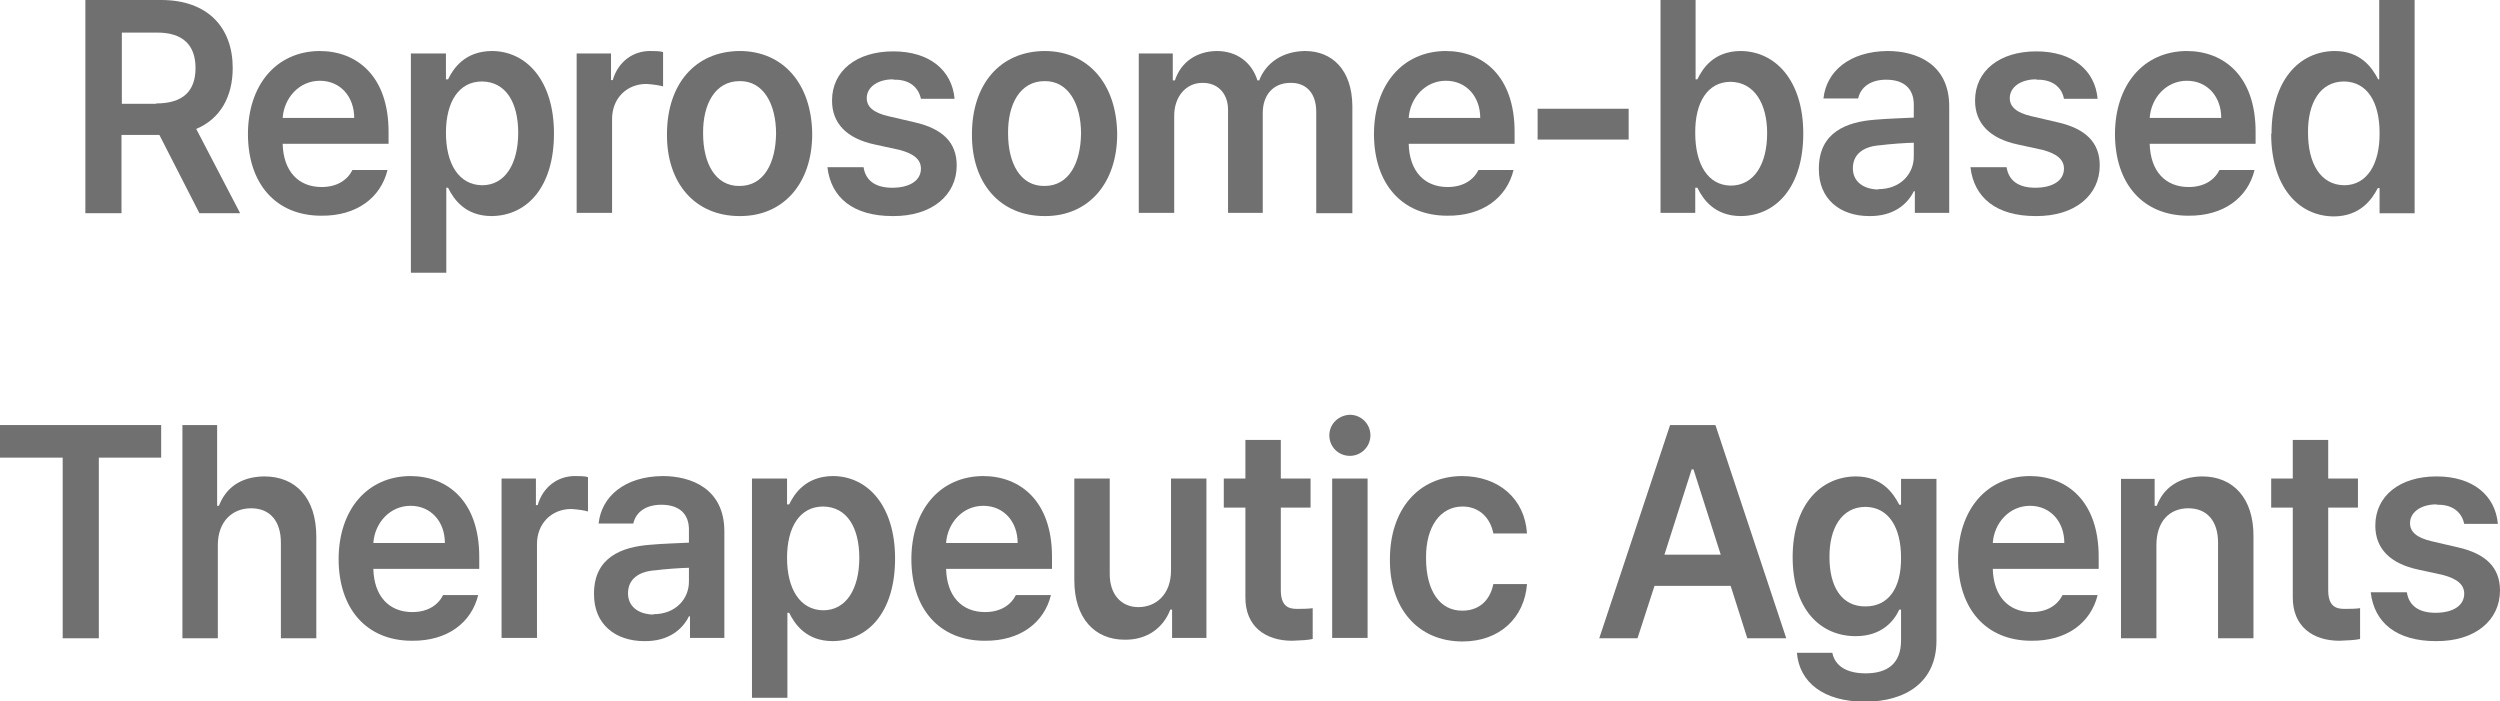
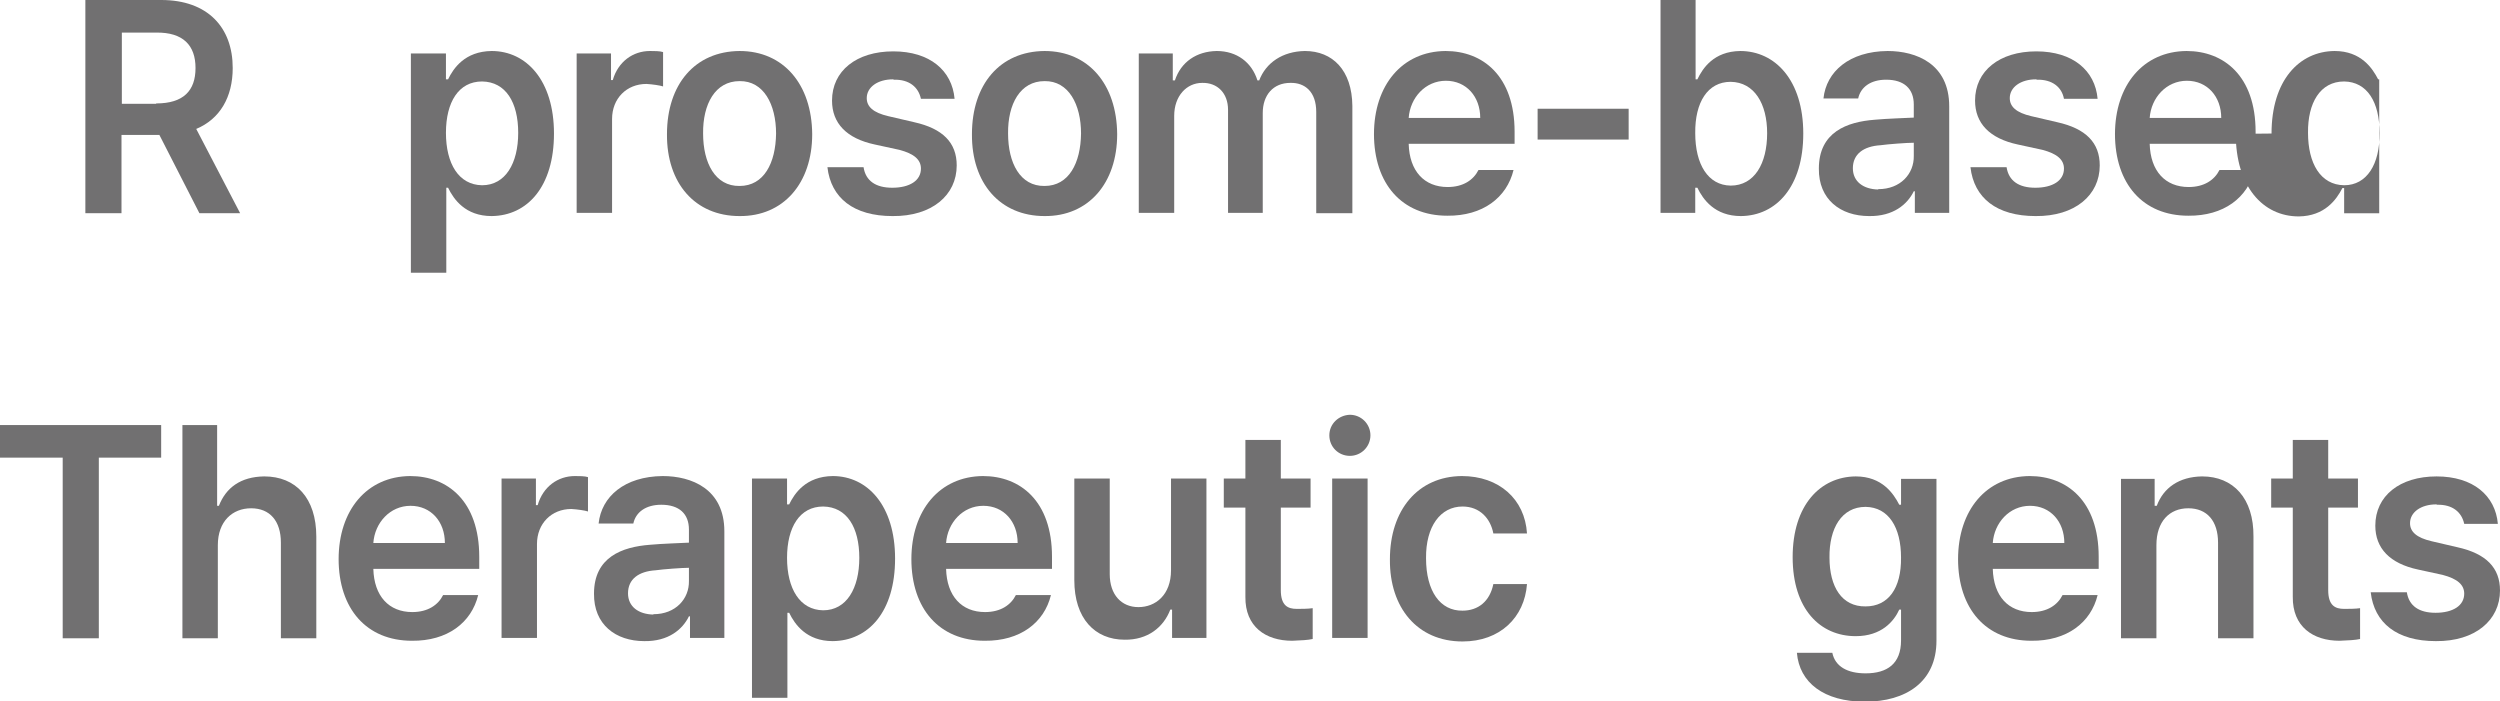
<svg xmlns="http://www.w3.org/2000/svg" id="_레이어_2" data-name="레이어 2" viewBox="0 0 70.58 19.8">
  <defs>
    <style>
      .cls-1 {
        fill: #717071;
      }
    </style>
  </defs>
  <g id="_레이어_1-2" data-name="레이어 1">
    <g>
      <path class="cls-1" d="m2.42,0h2.13c1.32,0,2.02.78,2.02,1.92,0,.82-.36,1.44-1.03,1.72l1.24,2.38h-1.15l-1.13-2.21h-1.07v2.21h-1.02V0Zm1.99,2.92c.77,0,1.11-.36,1.11-1s-.35-1.01-1.11-1h-.97v2.01h.97Z" />
-       <path class="cls-1" d="m7,3.79c0-1.39.8-2.34,2.02-2.35,1.05,0,1.95.7,1.95,2.28v.34h-2.99c.02.77.44,1.22,1.1,1.22.44,0,.73-.2.87-.48h.99c-.19.78-.87,1.3-1.87,1.29-1.28,0-2.07-.9-2.07-2.31Zm3-.46c0-.6-.39-1.05-.97-1.05s-1.01.48-1.05,1.05h2.02Z" />
      <path class="cls-1" d="m11.61,1.51h.98v.73h.06c.15-.31.47-.79,1.23-.8.98,0,1.76.83,1.76,2.33s-.75,2.32-1.76,2.33c-.74,0-1.07-.47-1.23-.8h-.05v2.4h-1V1.51Zm2,3.72c.66,0,1.02-.62,1.02-1.48s-.35-1.44-1.02-1.45c-.66,0-1.02.58-1.02,1.45s.36,1.47,1.02,1.48Z" />
      <path class="cls-1" d="m16.28,1.51h.97v.75h.05c.15-.52.57-.82,1.05-.82.12,0,.28,0,.37.03v.97c-.09-.03-.3-.06-.47-.07-.56,0-.97.41-.97.99v2.65h-1V1.51Z" />
      <path class="cls-1" d="m18.83,3.79c0-1.41.79-2.34,2.05-2.35,1.24,0,2.04.94,2.05,2.35,0,1.38-.81,2.32-2.05,2.31-1.26,0-2.06-.93-2.05-2.31Zm2.05,1.46c.69,0,1.02-.65,1.03-1.48,0-.82-.35-1.49-1.03-1.48-.69,0-1.04.65-1.03,1.48,0,.83.34,1.49,1.03,1.48Z" />
      <path class="cls-1" d="m25.21,2.24c-.43,0-.74.22-.74.53,0,.24.18.41.61.51l.73.17c.81.18,1.2.58,1.2,1.22,0,.84-.7,1.44-1.81,1.43-1.1,0-1.74-.51-1.84-1.38h1.02c.06.39.35.58.81.58.49,0,.81-.2.81-.54,0-.25-.19-.42-.61-.53l-.69-.15c-.8-.17-1.21-.6-1.21-1.24,0-.84.69-1.39,1.73-1.39,1.03,0,1.66.54,1.73,1.34h-.95c-.07-.33-.33-.55-.76-.54Z" />
      <path class="cls-1" d="m27.44,3.79c0-1.41.79-2.34,2.05-2.35,1.24,0,2.04.94,2.05,2.35,0,1.38-.81,2.32-2.05,2.31-1.26,0-2.06-.93-2.05-2.31Zm2.05,1.46c.69,0,1.02-.65,1.03-1.48,0-.82-.35-1.49-1.03-1.48-.69,0-1.04.65-1.03,1.48,0,.83.34,1.49,1.03,1.48Z" />
      <path class="cls-1" d="m32.16,1.51h.95v.76h.06c.17-.52.61-.82,1.18-.83.57,0,.99.32,1.15.83h.05c.19-.5.66-.82,1.29-.83.78,0,1.33.54,1.34,1.55v3.03h-1.02v-2.86c0-.57-.32-.83-.73-.82-.49,0-.78.35-.78.85v2.82h-.98v-2.91c0-.47-.3-.77-.73-.76-.44,0-.79.37-.79.93v2.74h-1V1.51Z" />
      <path class="cls-1" d="m38.79,3.79c0-1.39.8-2.34,2.02-2.35,1.05,0,1.95.7,1.95,2.28v.34h-2.99c.02.77.44,1.22,1.1,1.22.44,0,.73-.2.87-.48h.99c-.19.78-.87,1.3-1.87,1.29-1.28,0-2.07-.9-2.07-2.31Zm3-.46c0-.6-.39-1.05-.97-1.05s-1.01.48-1.05,1.05h2.02Z" />
      <path class="cls-1" d="m45.98,3.94h-2.57v-.87h2.57v.87Z" />
      <path class="cls-1" d="m46.87,0h1v2.24h.05c.15-.31.46-.79,1.21-.8.99,0,1.78.83,1.78,2.33s-.76,2.32-1.76,2.33c-.74,0-1.07-.47-1.23-.8h-.06v.71h-.98V0Zm1.99,5.24c.67,0,1.03-.62,1.03-1.48,0-.83-.36-1.44-1.03-1.45-.65,0-1.01.58-1,1.45,0,.88.36,1.47,1,1.48Z" />
      <path class="cls-1" d="m52.93,3.38c.31-.03.92-.05,1.1-.06v-.37c0-.44-.27-.7-.78-.7-.44,0-.72.21-.79.53h-.98c.08-.76.73-1.33,1.81-1.34.81,0,1.74.36,1.74,1.56v3.01h-.97v-.61h-.03c-.18.37-.58.71-1.26.7-.81,0-1.43-.47-1.42-1.34,0-1.03.79-1.32,1.58-1.38Zm.1,1.96c.62,0,1.01-.43,1-.94v-.37c-.19,0-.73.04-.94.07-.48.03-.78.25-.78.65,0,.38.3.59.71.6Z" />
      <path class="cls-1" d="m57.48,2.24c-.43,0-.74.22-.74.53,0,.24.18.41.61.51l.73.17c.81.18,1.2.58,1.2,1.22,0,.84-.7,1.44-1.81,1.43-1.1,0-1.74-.51-1.84-1.38h1.02c.06.39.35.58.81.58.49,0,.81-.2.81-.54,0-.25-.19-.42-.61-.53l-.69-.15c-.8-.17-1.21-.6-1.21-1.24,0-.84.69-1.39,1.73-1.39,1.03,0,1.66.54,1.73,1.34h-.95c-.06-.33-.33-.55-.76-.54Z" />
      <path class="cls-1" d="m59.71,3.79c0-1.39.8-2.34,2.02-2.35,1.05,0,1.95.7,1.95,2.28v.34h-2.99c.02.77.44,1.22,1.1,1.22.44,0,.73-.2.87-.48h.99c-.19.78-.87,1.3-1.87,1.29-1.28,0-2.07-.9-2.07-2.31Zm3-.46c0-.6-.39-1.05-.97-1.05s-1.01.48-1.05,1.05h2.02Z" />
-       <path class="cls-1" d="m64.13,3.77c0-1.5.78-2.32,1.78-2.33.75,0,1.07.49,1.23.8h.03V0h1v6.02h-.99v-.71h-.05c-.17.33-.5.79-1.23.8-1.02,0-1.78-.85-1.78-2.33Zm2.05,1.46c.64,0,1.01-.59,1-1.48,0-.87-.35-1.44-1-1.45-.68,0-1.03.61-1.02,1.45,0,.86.35,1.47,1.02,1.48Z" />
+       <path class="cls-1" d="m64.13,3.77c0-1.5.78-2.32,1.78-2.33.75,0,1.07.49,1.23.8h.03V0v6.02h-.99v-.71h-.05c-.17.33-.5.79-1.23.8-1.02,0-1.78-.85-1.78-2.33Zm2.05,1.46c.64,0,1.01-.59,1-1.48,0-.87-.35-1.44-1-1.45-.68,0-1.03.61-1.02,1.45,0,.86.35,1.47,1.02,1.48Z" />
      <path class="cls-1" d="m0,12h4.55v.92h-1.76v5.1h-1.02v-5.1H0v-.92Z" />
      <path class="cls-1" d="m6.15,18.02h-1v-6.02h.98v2.28h.05c.2-.51.61-.82,1.28-.83.89,0,1.47.61,1.47,1.7v2.87h-1v-2.7c0-.61-.31-.97-.84-.97s-.94.37-.94,1.04v2.63Z" />
      <path class="cls-1" d="m9.56,15.79c0-1.39.8-2.34,2.02-2.35,1.05,0,1.95.7,1.95,2.28v.34h-2.99c.02.77.44,1.22,1.1,1.22.44,0,.73-.2.87-.48h.99c-.19.78-.87,1.3-1.87,1.29-1.28,0-2.07-.9-2.07-2.31Zm3-.46c0-.6-.39-1.05-.97-1.05s-1.01.48-1.05,1.05h2.02Z" />
      <path class="cls-1" d="m14.16,13.51h.97v.75h.05c.15-.52.57-.82,1.05-.82.12,0,.28,0,.37.03v.97c-.09-.03-.3-.06-.47-.07-.56,0-.97.41-.97.99v2.65h-1v-4.5Z" />
      <path class="cls-1" d="m18.35,15.38c.31-.03.92-.05,1.1-.06v-.37c0-.44-.27-.7-.78-.7-.44,0-.72.21-.79.53h-.98c.08-.76.73-1.33,1.81-1.34.81,0,1.74.36,1.74,1.56v3.01h-.97v-.61h-.03c-.18.37-.58.71-1.26.7-.81,0-1.43-.47-1.42-1.34,0-1.03.79-1.32,1.58-1.38Zm.1,1.96c.62,0,1.01-.43,1-.94v-.37c-.19,0-.73.04-.94.07-.48.03-.78.25-.78.65,0,.38.3.59.71.6Z" />
      <path class="cls-1" d="m21.24,13.51h.98v.73h.06c.15-.31.47-.79,1.23-.8.98,0,1.76.83,1.76,2.33s-.75,2.32-1.76,2.33c-.74,0-1.07-.47-1.23-.8h-.05v2.4h-1v-6.19Zm2,3.72c.66,0,1.02-.62,1.02-1.48s-.35-1.44-1.02-1.45c-.66,0-1.02.58-1.02,1.45s.36,1.47,1.02,1.48Z" />
      <path class="cls-1" d="m25.73,15.79c0-1.39.8-2.34,2.02-2.35,1.05,0,1.95.7,1.95,2.28v.34h-2.99c.02.77.44,1.22,1.1,1.22.44,0,.73-.2.87-.48h.99c-.19.78-.87,1.3-1.87,1.29-1.28,0-2.07-.9-2.07-2.31Zm3-.46c0-.6-.39-1.05-.97-1.05s-1.01.48-1.05,1.05h2.02Z" />
      <path class="cls-1" d="m33.06,13.51h1v4.5h-.97v-.8h-.05c-.19.5-.64.86-1.29.85-.84,0-1.42-.6-1.42-1.68v-2.87h1v2.7c0,.58.33.93.81.93s.92-.34.92-1.04v-2.6Z" />
      <path class="cls-1" d="m37,14.33h-.84v2.33c0,.44.2.53.45.53.12,0,.32,0,.45-.02v.87c-.13.03-.32.04-.58.05-.75,0-1.33-.4-1.32-1.24v-2.52h-.61v-.82h.61v-1.09h1v1.09h.84v.82Z" />
      <path class="cls-1" d="m38.11,11.71c.32,0,.58.26.58.58s-.26.58-.58.58-.58-.25-.58-.58.27-.57.58-.58Zm-.5,1.8h1v4.5h-1v-4.5Z" />
      <path class="cls-1" d="m39.24,15.79c0-1.39.79-2.34,2.03-2.35,1.05,0,1.78.65,1.84,1.62h-.95c-.08-.42-.38-.76-.87-.76-.62,0-1.04.56-1.03,1.46,0,.93.4,1.49,1.03,1.48.44,0,.77-.26.87-.75h.95c-.07.94-.76,1.62-1.82,1.62-1.28,0-2.06-.96-2.05-2.31Z" />
-       <path class="cls-1" d="m45.15,18.02l2-6.02h1.28l2,6.02h-1.1l-.47-1.48h-2.15l-.48,1.48h-1.08Zm3.43-2.36l-.77-2.41h-.05l-.77,2.41h1.59Z" />
      <path class="cls-1" d="m50.73,18.43h1c.08.39.43.58.94.58.61,0,1-.27,1-.93v-.87h-.05c-.15.33-.5.75-1.23.75-1,0-1.78-.76-1.78-2.23s.78-2.27,1.78-2.28c.75,0,1.07.49,1.23.8h.05v-.73h1v4.57c0,1.16-.86,1.72-2.02,1.72s-1.85-.54-1.92-1.38Zm1.94-1.31c.64,0,1.01-.51,1-1.38,0-.85-.35-1.42-1-1.43-.68,0-1.03.61-1.02,1.43,0,.83.35,1.39,1.02,1.38Z" />
      <path class="cls-1" d="m55.28,15.79c0-1.39.8-2.34,2.02-2.35,1.05,0,1.95.7,1.95,2.28v.34h-2.99c.02.77.44,1.22,1.1,1.22.44,0,.73-.2.87-.48h.99c-.19.78-.87,1.3-1.87,1.29-1.28,0-2.07-.9-2.07-2.31Zm3-.46c0-.6-.39-1.05-.97-1.05s-1.01.48-1.05,1.05h2.02Z" />
      <path class="cls-1" d="m60.88,18.02h-1v-4.5h.95v.76h.06c.19-.51.63-.82,1.28-.83.88,0,1.46.62,1.45,1.7v2.87h-1v-2.7c0-.61-.31-.97-.84-.97s-.9.37-.9,1.04v2.63Z" />
      <path class="cls-1" d="m66.57,14.33h-.84v2.33c0,.44.2.53.45.53.12,0,.32,0,.45-.02v.87c-.13.03-.32.04-.58.05-.75,0-1.33-.4-1.32-1.24v-2.52h-.61v-.82h.61v-1.09h1v1.09h.84v.82Z" />
      <path class="cls-1" d="m68.78,14.24c-.43,0-.74.22-.74.53,0,.24.18.41.61.51l.73.17c.81.18,1.2.58,1.2,1.22,0,.84-.7,1.44-1.81,1.43-1.1,0-1.74-.51-1.84-1.38h1.02c.06.39.35.58.81.58.49,0,.81-.2.81-.54,0-.25-.19-.42-.61-.53l-.69-.15c-.8-.17-1.21-.6-1.21-1.24,0-.84.69-1.39,1.73-1.39,1.03,0,1.66.54,1.73,1.34h-.95c-.07-.33-.33-.55-.76-.54Z" />
    </g>
  </g>
</svg>